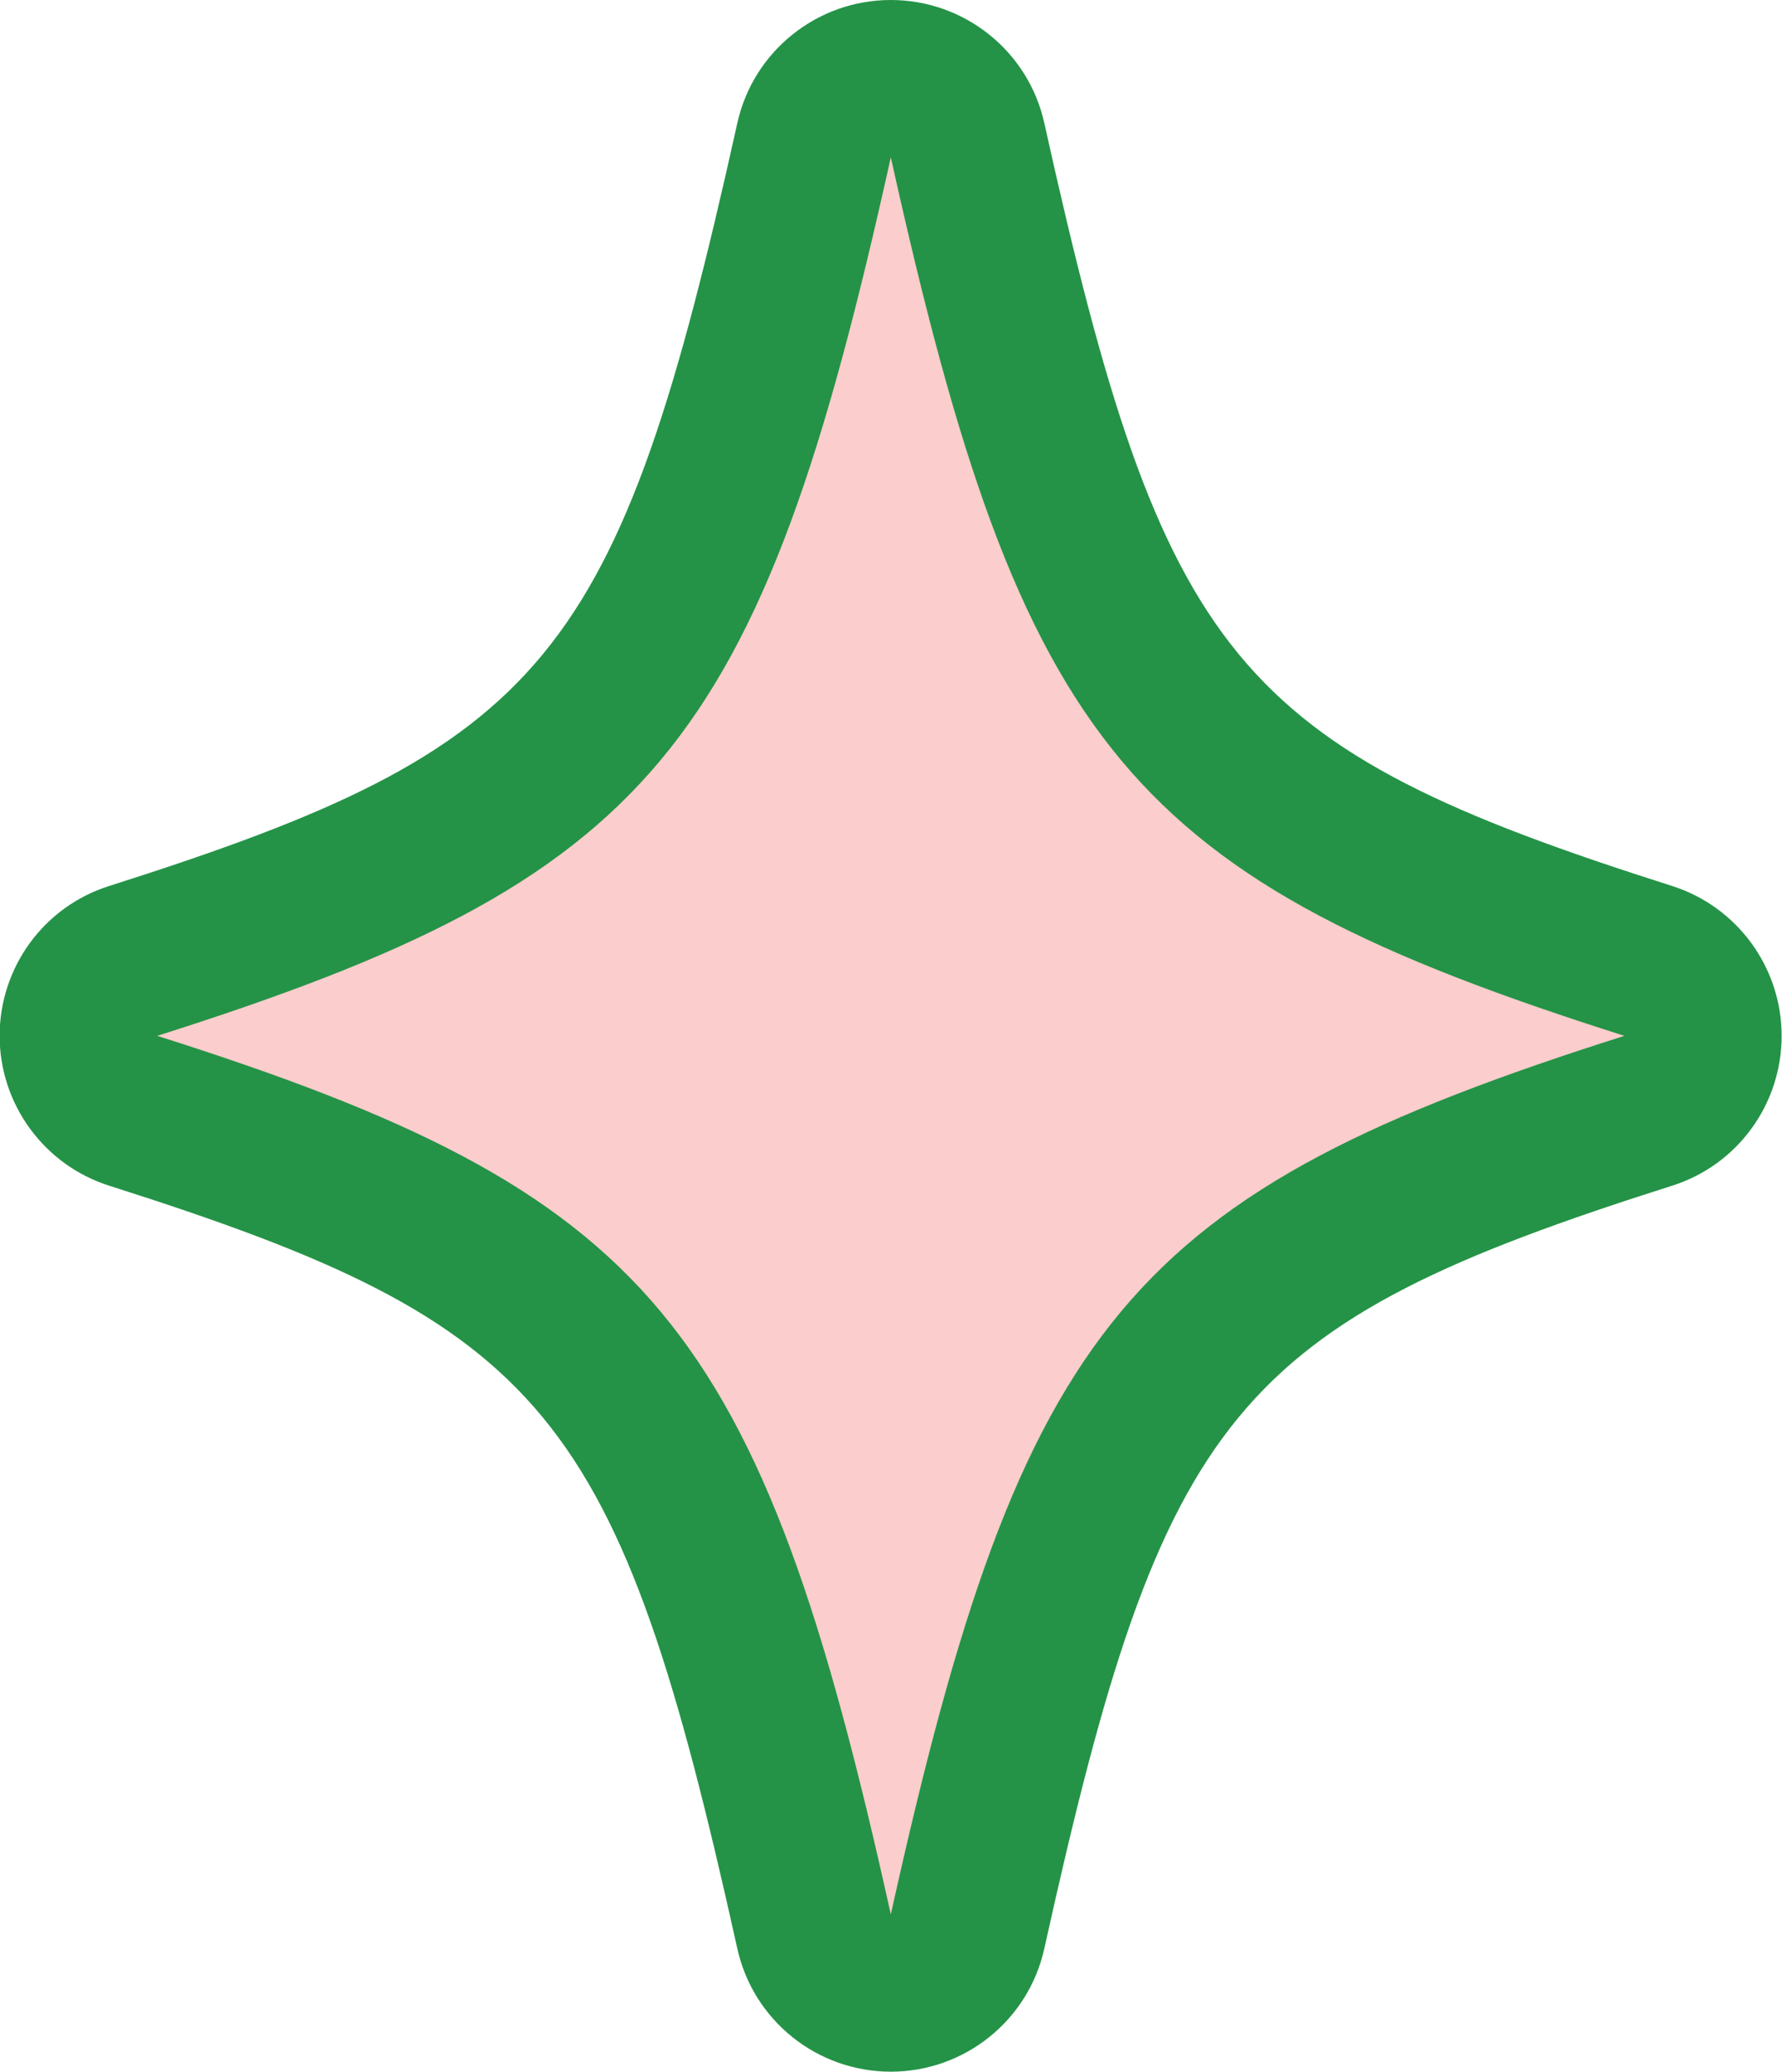
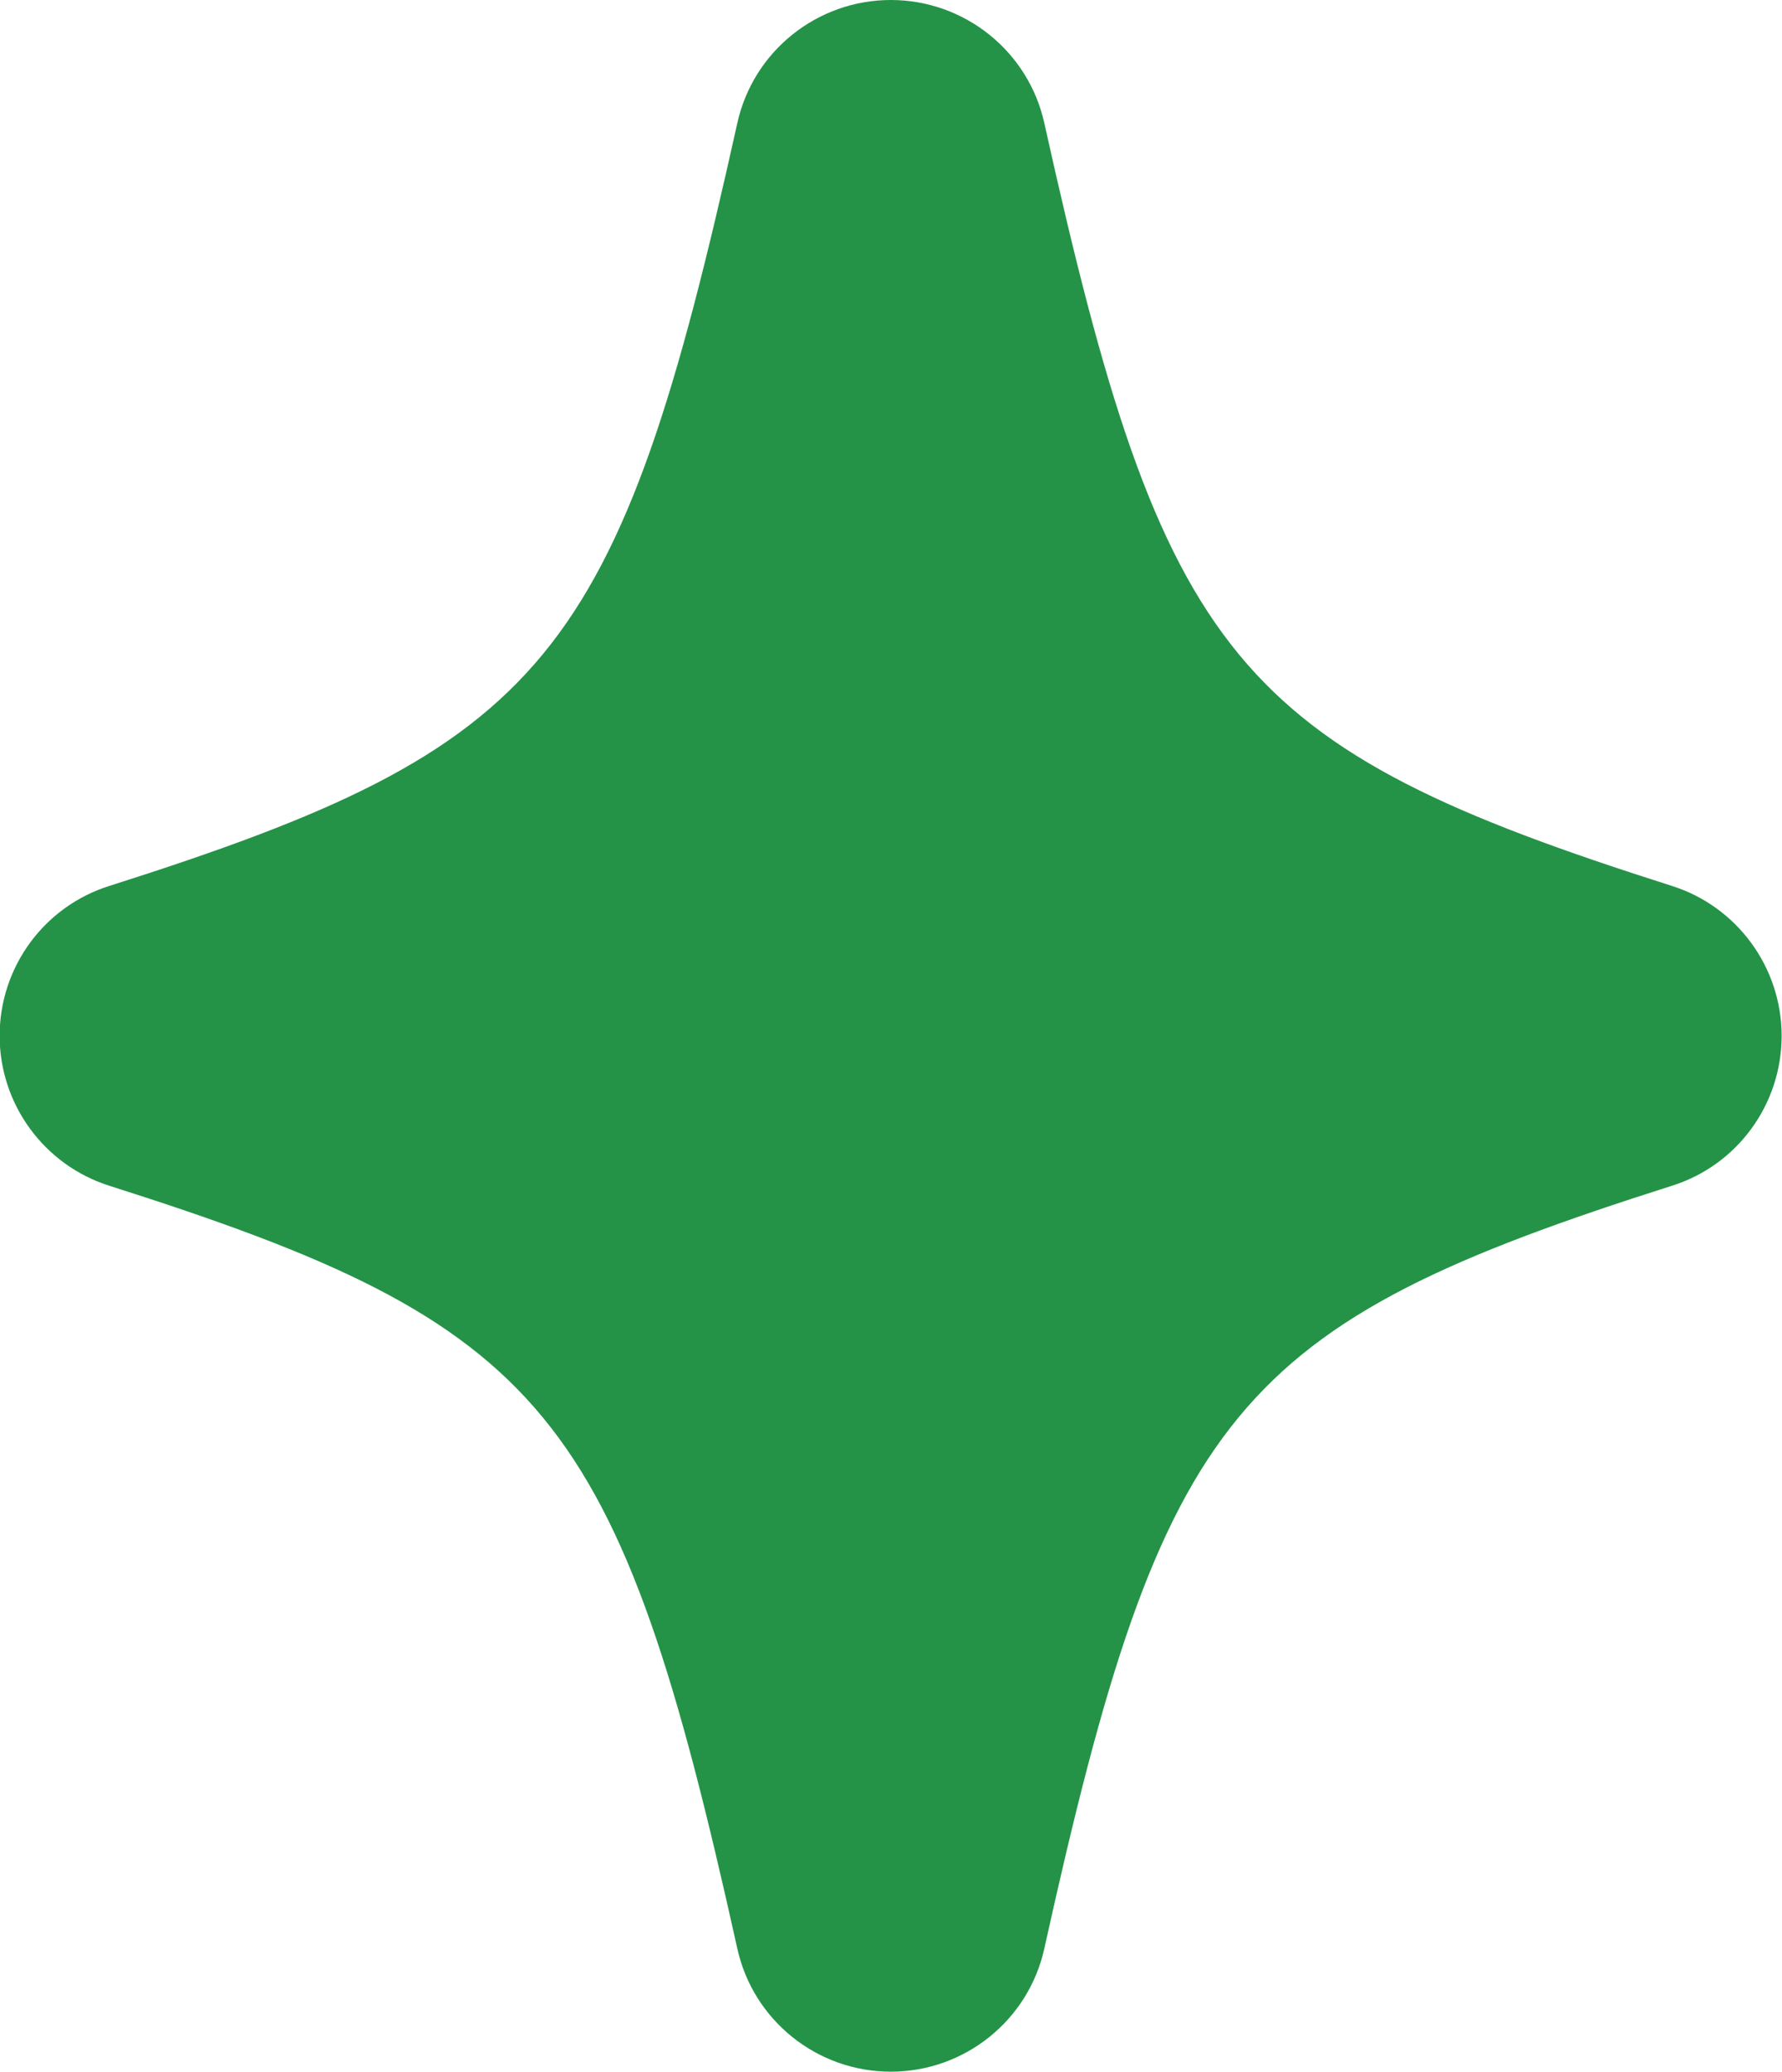
<svg xmlns="http://www.w3.org/2000/svg" viewBox="0 0 48.39 56.24" data-name="Layer 2" id="Layer_2">
  <defs>
    <style>
      .cls-1 {
        fill: #249347;
      }

      .cls-2 {
        fill: #fbcdcc;
      }
    </style>
  </defs>
  <g data-name="Layer 3" id="Layer_3">
    <g>
-       <path d="M24.19,56.24c-2,0-3.74-1.39-4.17-3.35-3.24-14.6-5.15-16.92-17.05-20.7-1.77-.56-2.98-2.21-2.98-4.07s1.2-3.51,2.98-4.07c11.9-3.78,13.81-6.1,17.05-20.7.43-1.96,2.17-3.35,4.17-3.35h0c2,0,3.74,1.39,4.17,3.35,3.24,14.6,5.15,16.92,17.04,20.7,1.77.56,2.98,2.21,2.98,4.07s-1.2,3.51-2.98,4.07c-11.9,3.78-13.81,6.1-17.04,20.7-.43,1.96-2.17,3.35-4.17,3.35Z" class="cls-1" />
-       <path d="M4.27,28.12c13.46,4.27,16.35,7.74,19.92,23.85,3.57-16.11,6.46-19.58,19.92-23.85-13.46-4.27-16.35-7.74-19.92-23.85-3.57,16.11-6.46,19.58-19.92,23.85Z" class="cls-2" />
+       <path d="M24.19,56.24c-2,0-3.74-1.39-4.17-3.35-3.24-14.6-5.15-16.92-17.05-20.7-1.77-.56-2.98-2.21-2.98-4.07s1.2-3.51,2.98-4.07c11.9-3.78,13.81-6.1,17.05-20.7.43-1.96,2.17-3.35,4.17-3.35c2,0,3.74,1.39,4.17,3.35,3.24,14.6,5.15,16.92,17.04,20.7,1.77.56,2.98,2.21,2.98,4.07s-1.2,3.51-2.98,4.07c-11.9,3.78-13.81,6.1-17.04,20.7-.43,1.96-2.17,3.35-4.17,3.35Z" class="cls-1" />
    </g>
  </g>
</svg>